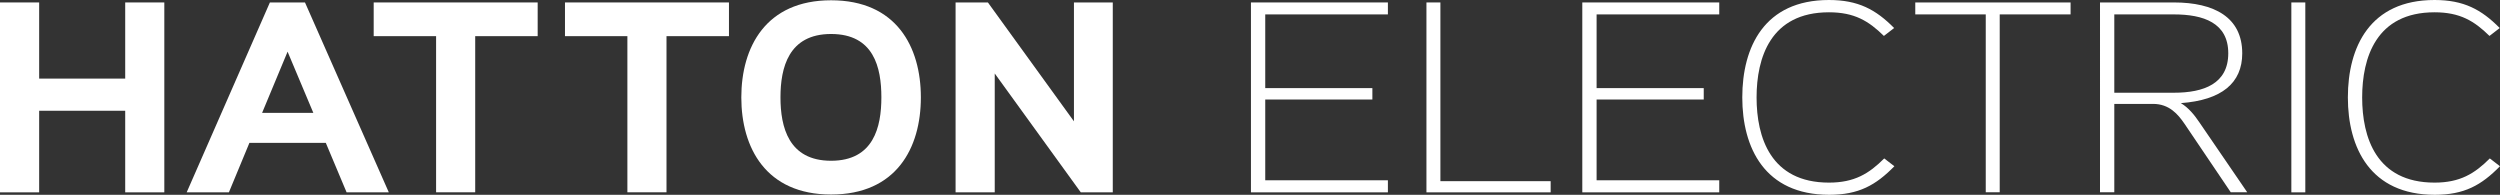
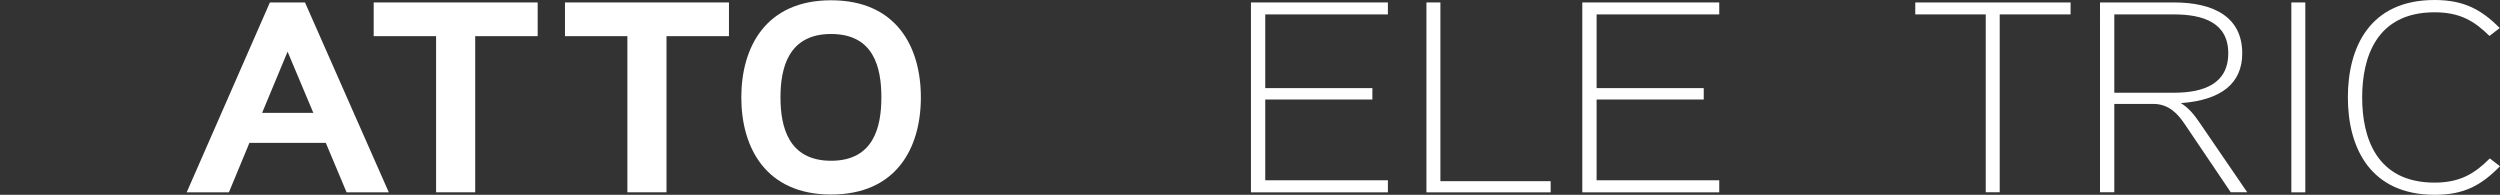
<svg xmlns="http://www.w3.org/2000/svg" id="Layer_2" viewBox="0 0 449.44 35.02">
  <rect x="0" y="0" width="449.44" height="35.02" fill="#333333" stroke="none" />
  <defs>
    <style>
      .cls-1 {
        fill: #fff;
      }
    </style>
  </defs>
  <g id="Layer_1-2" data-name="Layer_1">
    <g>
-       <path class="cls-1" d="M29.54,34.58h-7.03v-14.67H7.04v14.67H0V.44h7.04v13.69h15.47V.44h7.03v34.14Z" />
      <path class="cls-1" d="M69.9,34.58h-7.59l-3.74-8.9h-13.73l-3.69,8.9h-7.59L48.52.44h6.31l15.07,34.14ZM56.33,20.29l-4.63-11-4.58,11h9.21Z" />
      <path class="cls-1" d="M96.65,6.5h-11.22v28.07h-7.03V6.5h-11.22V.44h29.48v6.06Z" />
      <path class="cls-1" d="M131.04,6.5h-11.22v28.07h-7.03V6.5h-11.22V.44h29.48v6.06Z" />
      <path class="cls-1" d="M149.41,34.97c-11.72,0-16.14-8.41-16.14-17.46S137.68.05,149.41.05s16.14,8.36,16.14,17.46-4.41,17.46-16.14,17.46ZM149.41,6.11c-7.65,0-9.1,6.06-9.1,11.39s1.45,11.4,9.1,11.4,9.04-6.06,9.04-11.4-1.34-11.39-9.04-11.39Z" />
-       <path class="cls-1" d="M200.05,34.58h-5.75l-15.47-21.37v21.37h-7.04V.44h5.81l15.47,21.37V.44h6.98v34.14Z" />
      <path class="cls-1" d="M249.51,34.58h-24.62V.44h24.62v2.15h-22.05v13.25h19.26v2.05h-19.26v14.52h22.05v2.15Z" />
      <path class="cls-1" d="M278.77,34.58h-22.33V.44h2.51v32.13h19.82v2Z" />
      <path class="cls-1" d="M309.08,34.58h-24.62V.44h24.62v2.15h-22.05v13.25h19.26v2.05h-19.26v14.52h22.05v2.15Z" />
-       <path class="cls-1" d="M340.57,29.88c-3.35,3.42-6.42,5.14-11.72,5.14-11.61,0-15.63-8.46-15.63-17.51s3.96-17.51,15.58-17.51c5.25,0,8.43,1.71,11.72,5.04l-1.84,1.42c-2.74-2.69-5.3-4.25-9.88-4.25-10.5,0-13.01,8.17-13.01,15.31s2.51,15.31,13.01,15.31c4.58,0,7.2-1.61,9.94-4.35l1.84,1.42Z" />
      <path class="cls-1" d="M372.23,2.59h-12.73v31.98h-2.51V2.59h-12.67V.44h27.92v2.15Z" />
      <path class="cls-1" d="M392.05,18.53c1.4.83,2.46,2.15,3.35,3.47l8.6,12.57h-2.96l-8.32-12.32c-1.17-1.71-2.74-3.57-5.64-3.57h-6.98v15.89h-2.57V.44h13.29c7.2,0,12.28,2.64,12.28,9.15,0,5.33-3.68,8.41-11.05,8.95ZM390.82,2.59h-10.72v14.08h10.72c5.36,0,9.77-1.61,9.77-7.09s-4.47-6.99-9.77-6.99Z" />
-       <path class="cls-1" d="M414.44,34.58h-2.51V.44h2.51v34.14Z" />
+       <path class="cls-1" d="M414.44,34.58h-2.51V.44h2.51v34.14" />
      <path class="cls-1" d="M449.44,29.88c-3.35,3.42-6.42,5.14-11.72,5.14-11.61,0-15.63-8.46-15.63-17.51s3.96-17.51,15.58-17.51c5.25,0,8.43,1.71,11.72,5.04l-1.84,1.42c-2.74-2.69-5.3-4.25-9.88-4.25-10.5,0-13.01,8.17-13.01,15.31s2.51,15.31,13.01,15.31c4.58,0,7.2-1.61,9.94-4.35l1.84,1.42Z" />
    </g>
  </g>
</svg>